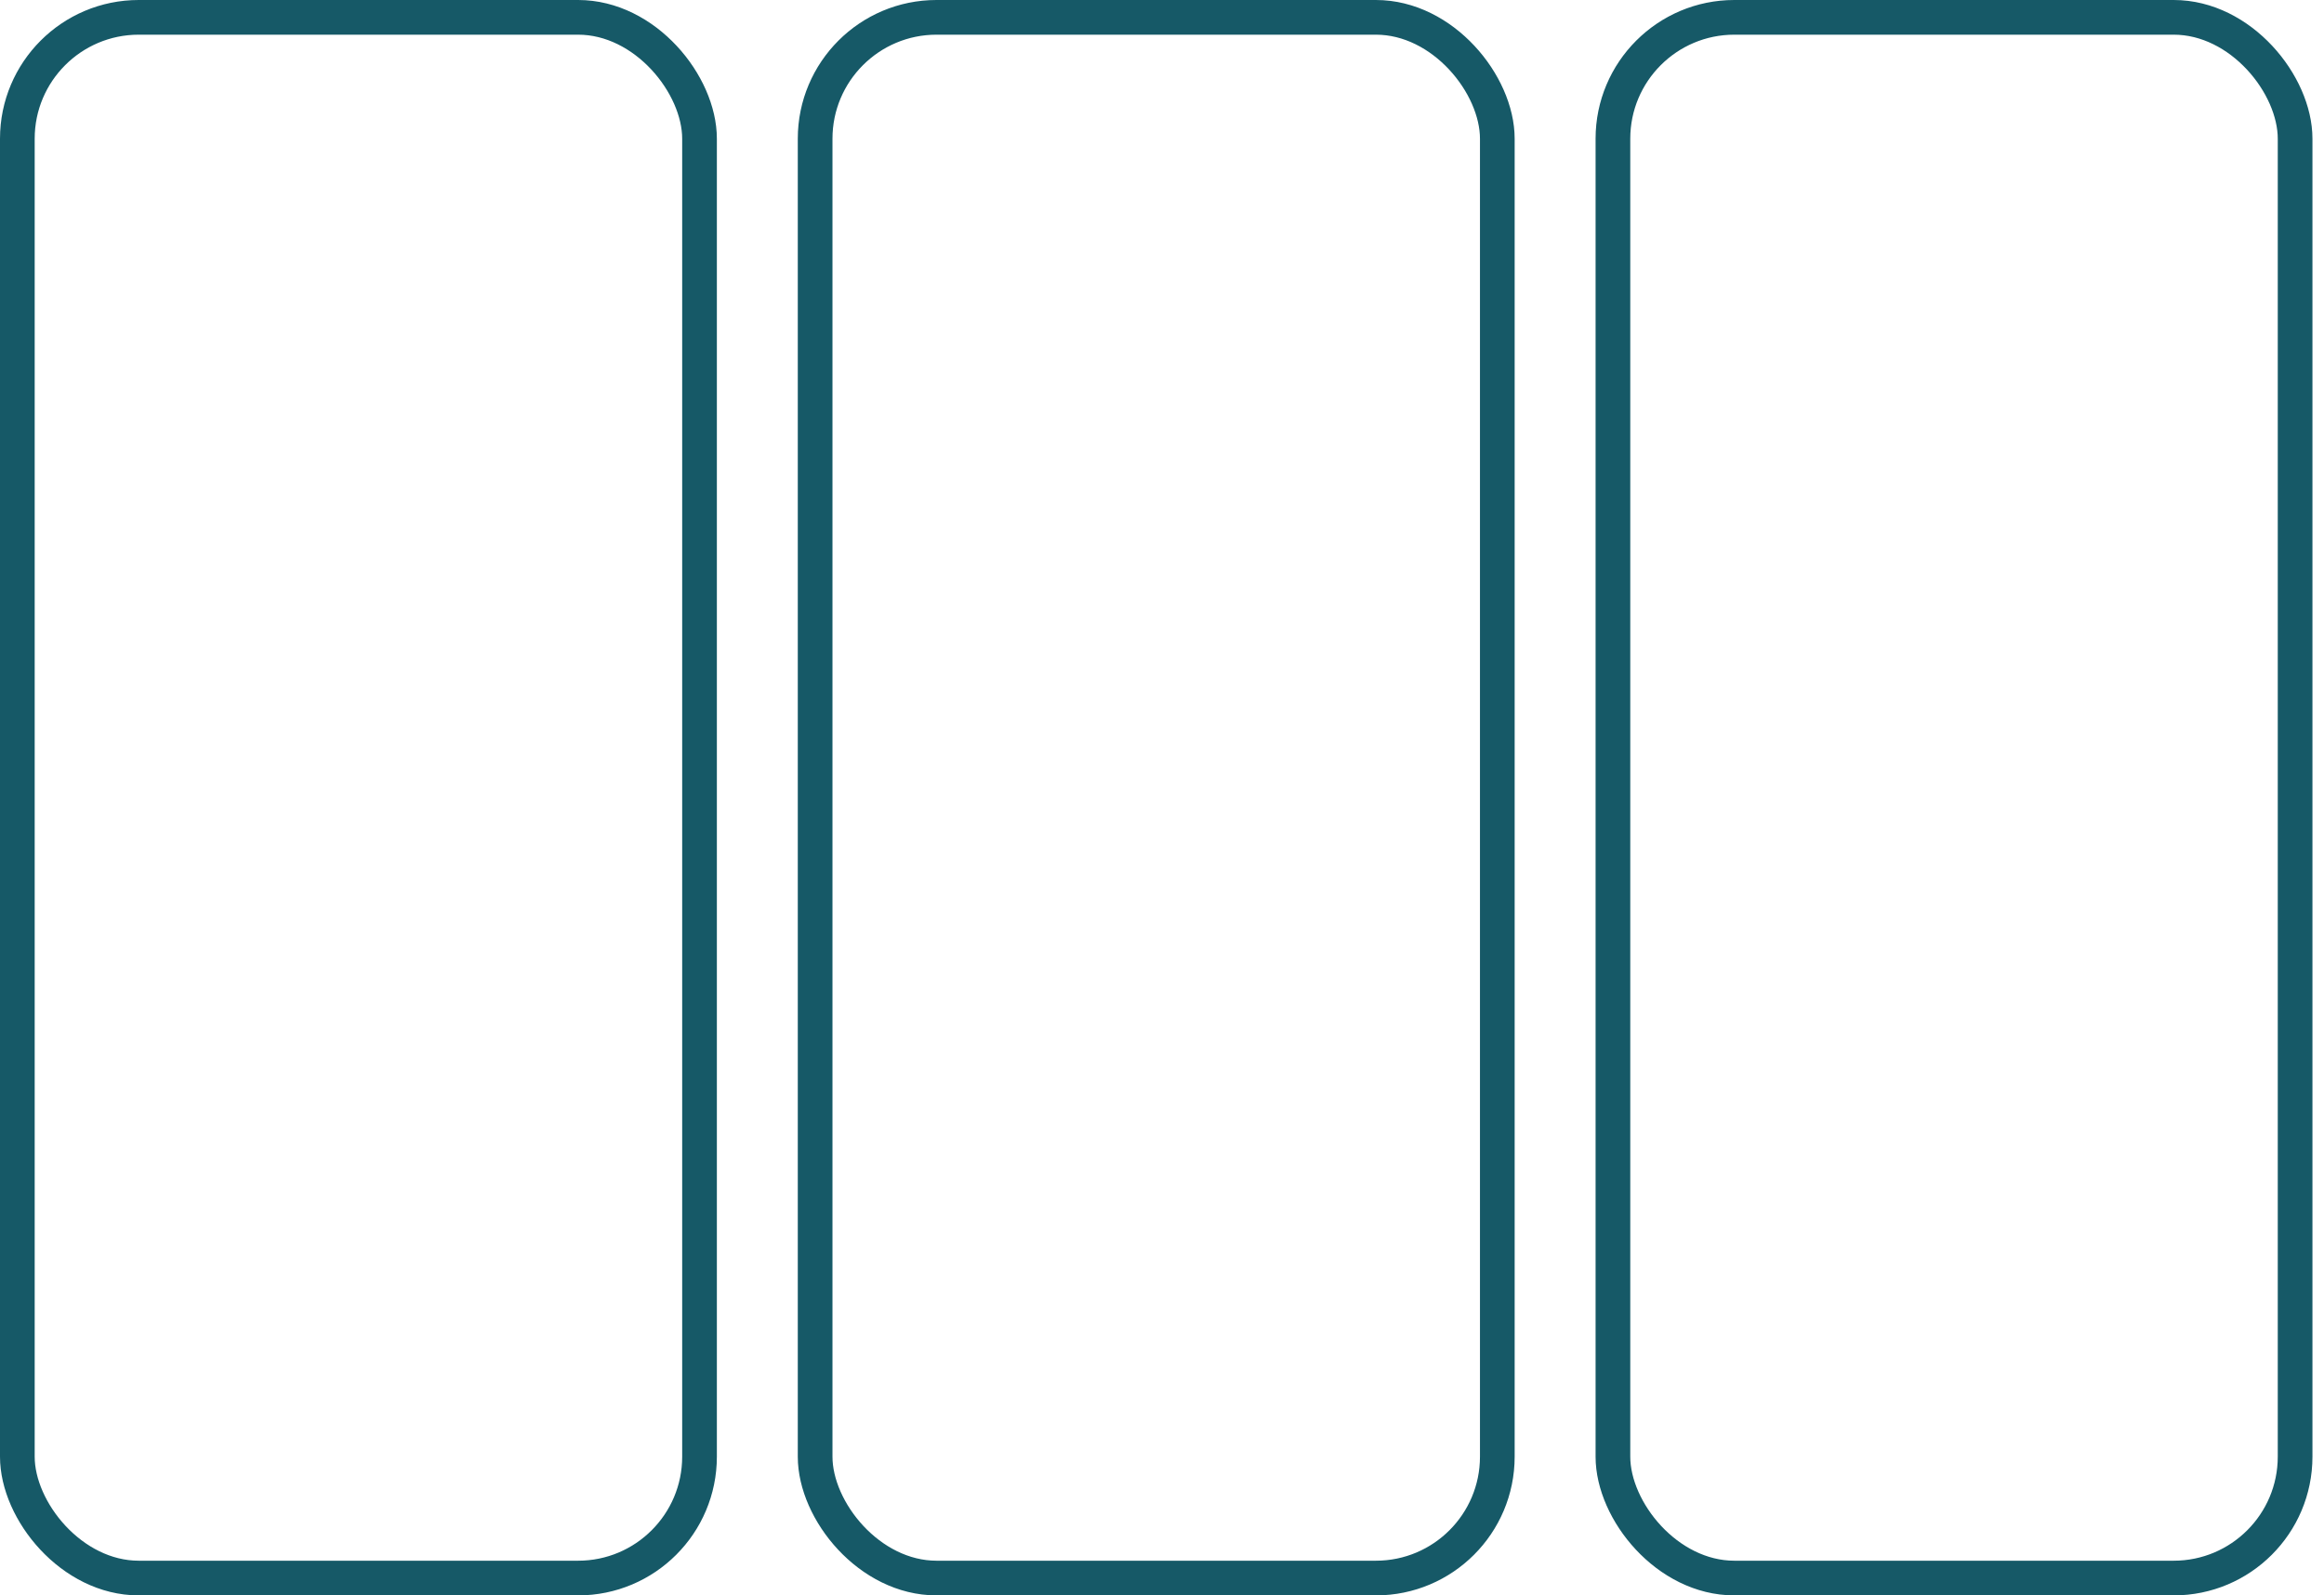
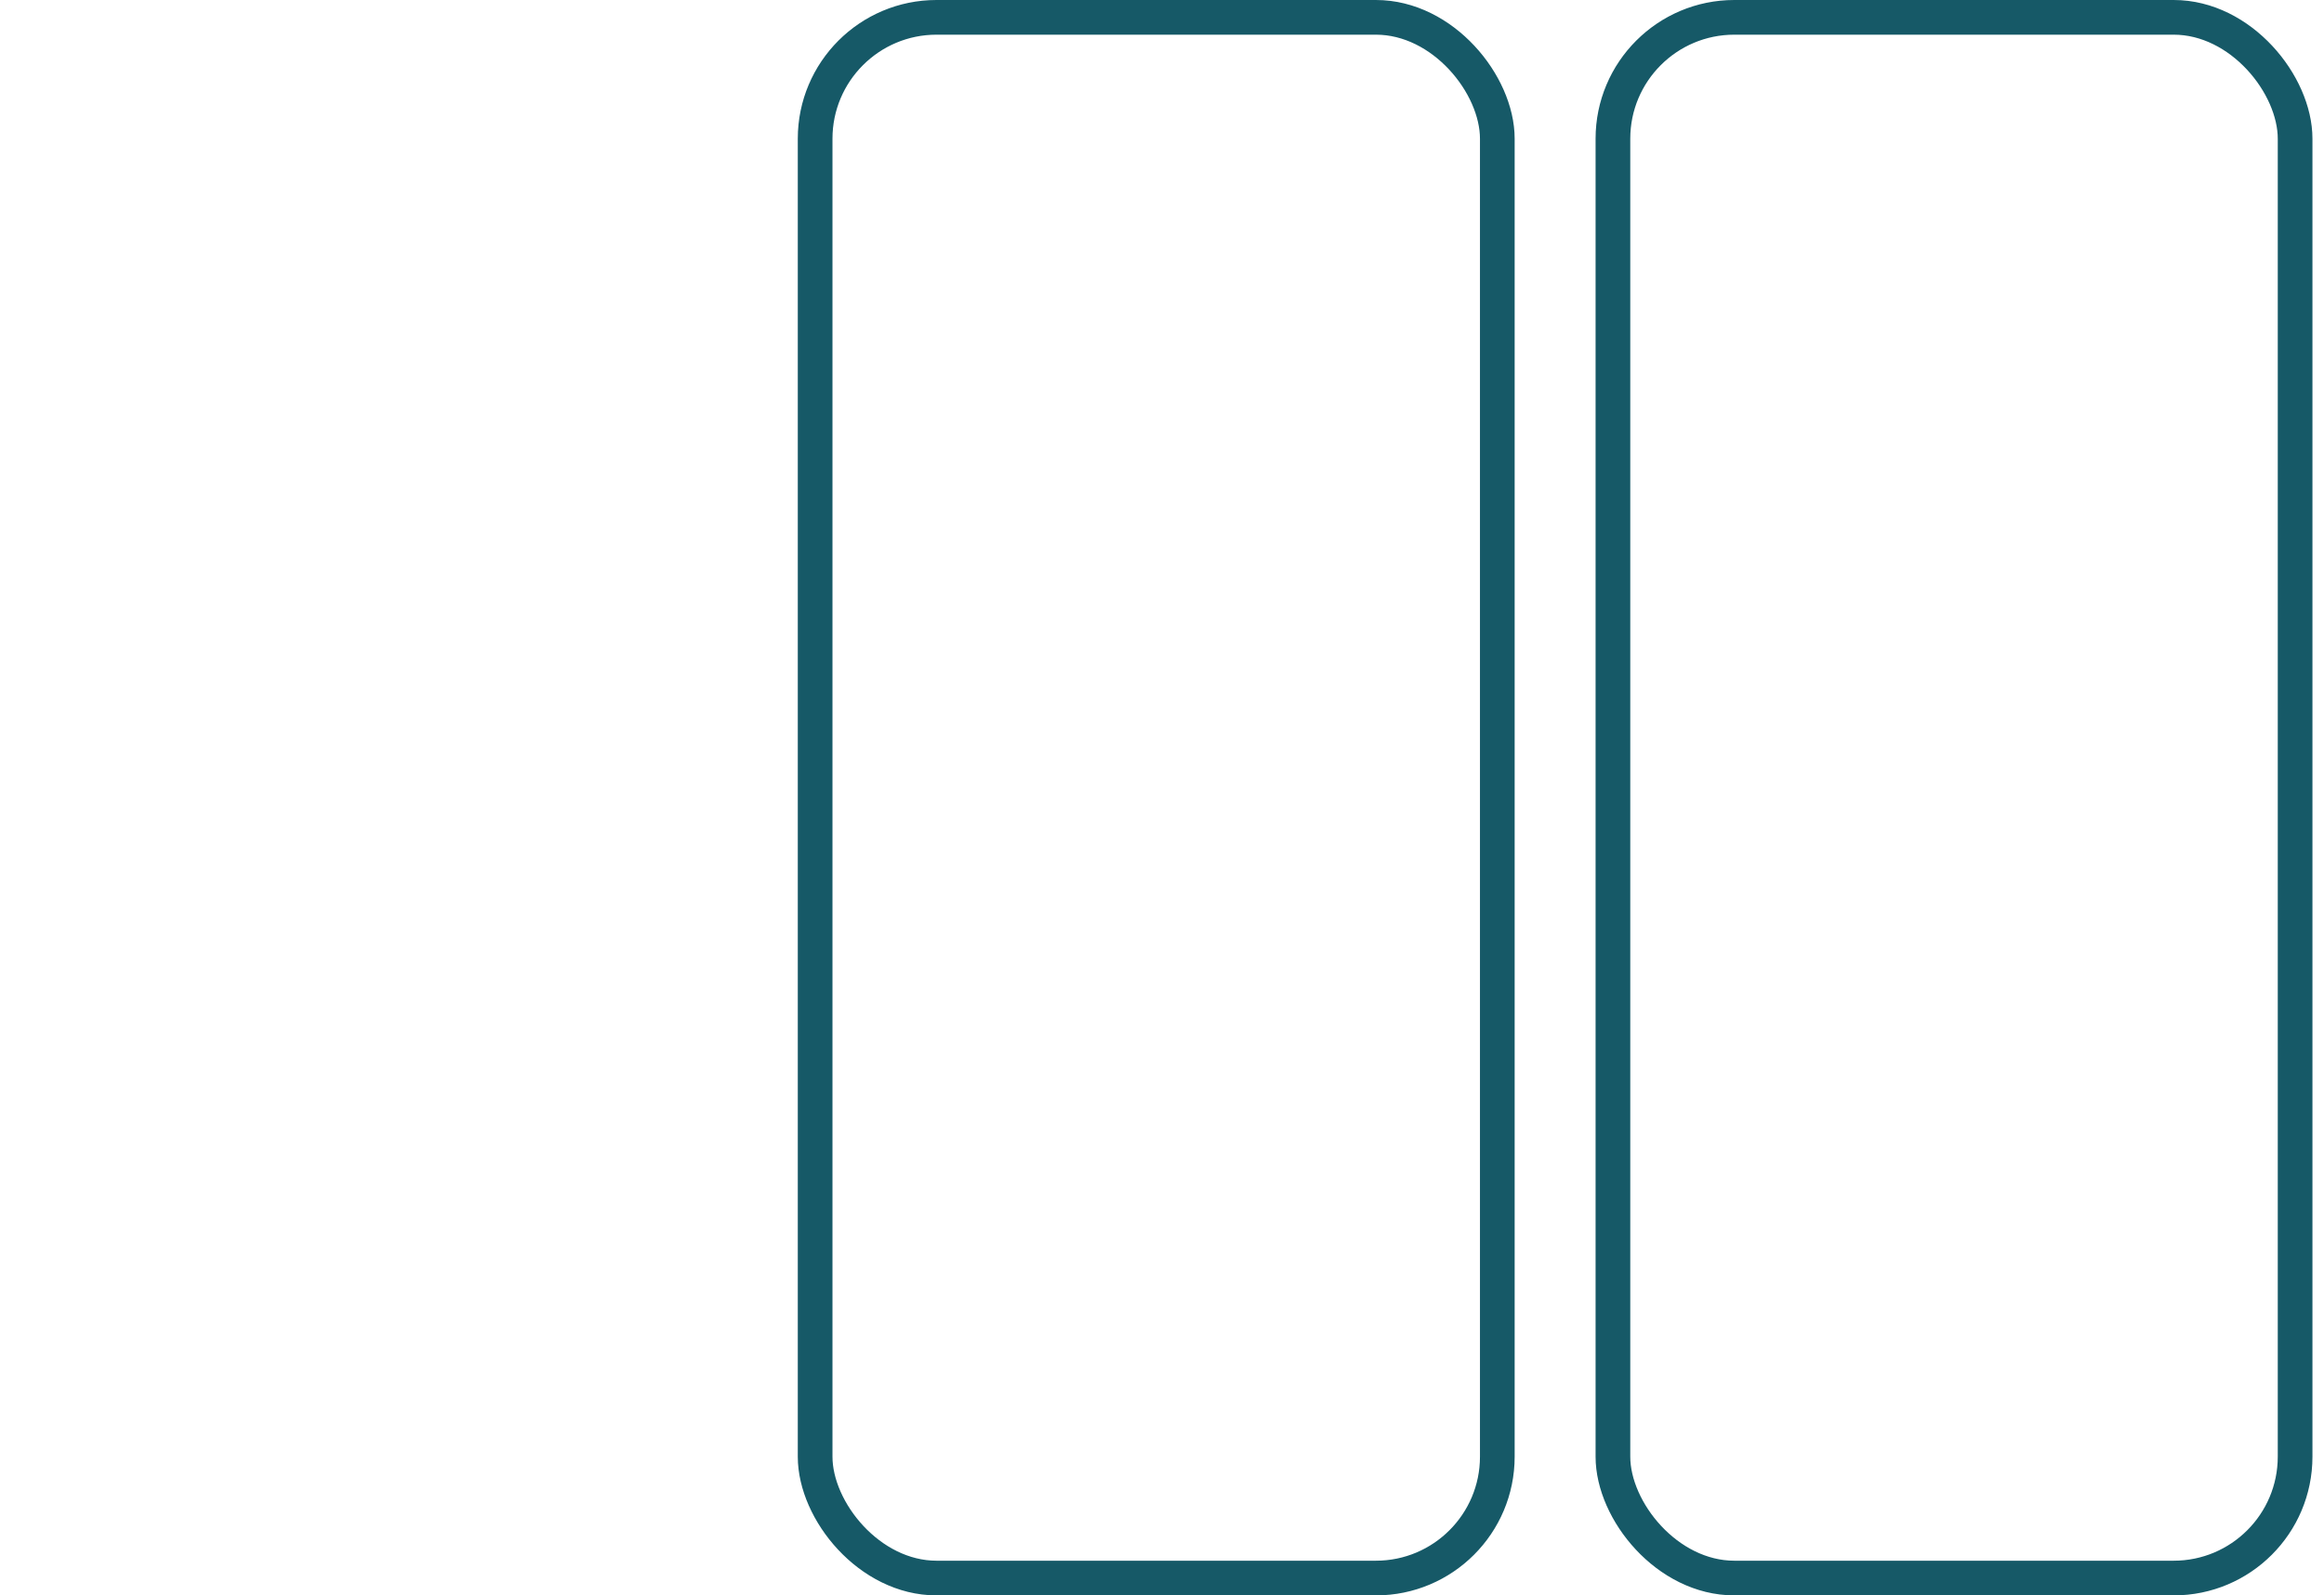
<svg xmlns="http://www.w3.org/2000/svg" width="67" height="46" viewBox="0 0 67 46" fill="none">
-   <rect x="0.5" y="0.5" width="19.667" height="45" rx="3.5" stroke="#165967" />
  <rect x="23.5" y="0.5" width="19.667" height="45" rx="3.5" stroke="#165967" />
  <rect x="46.5" y="0.5" width="19.667" height="45" rx="3.5" stroke="#165967" />
</svg>